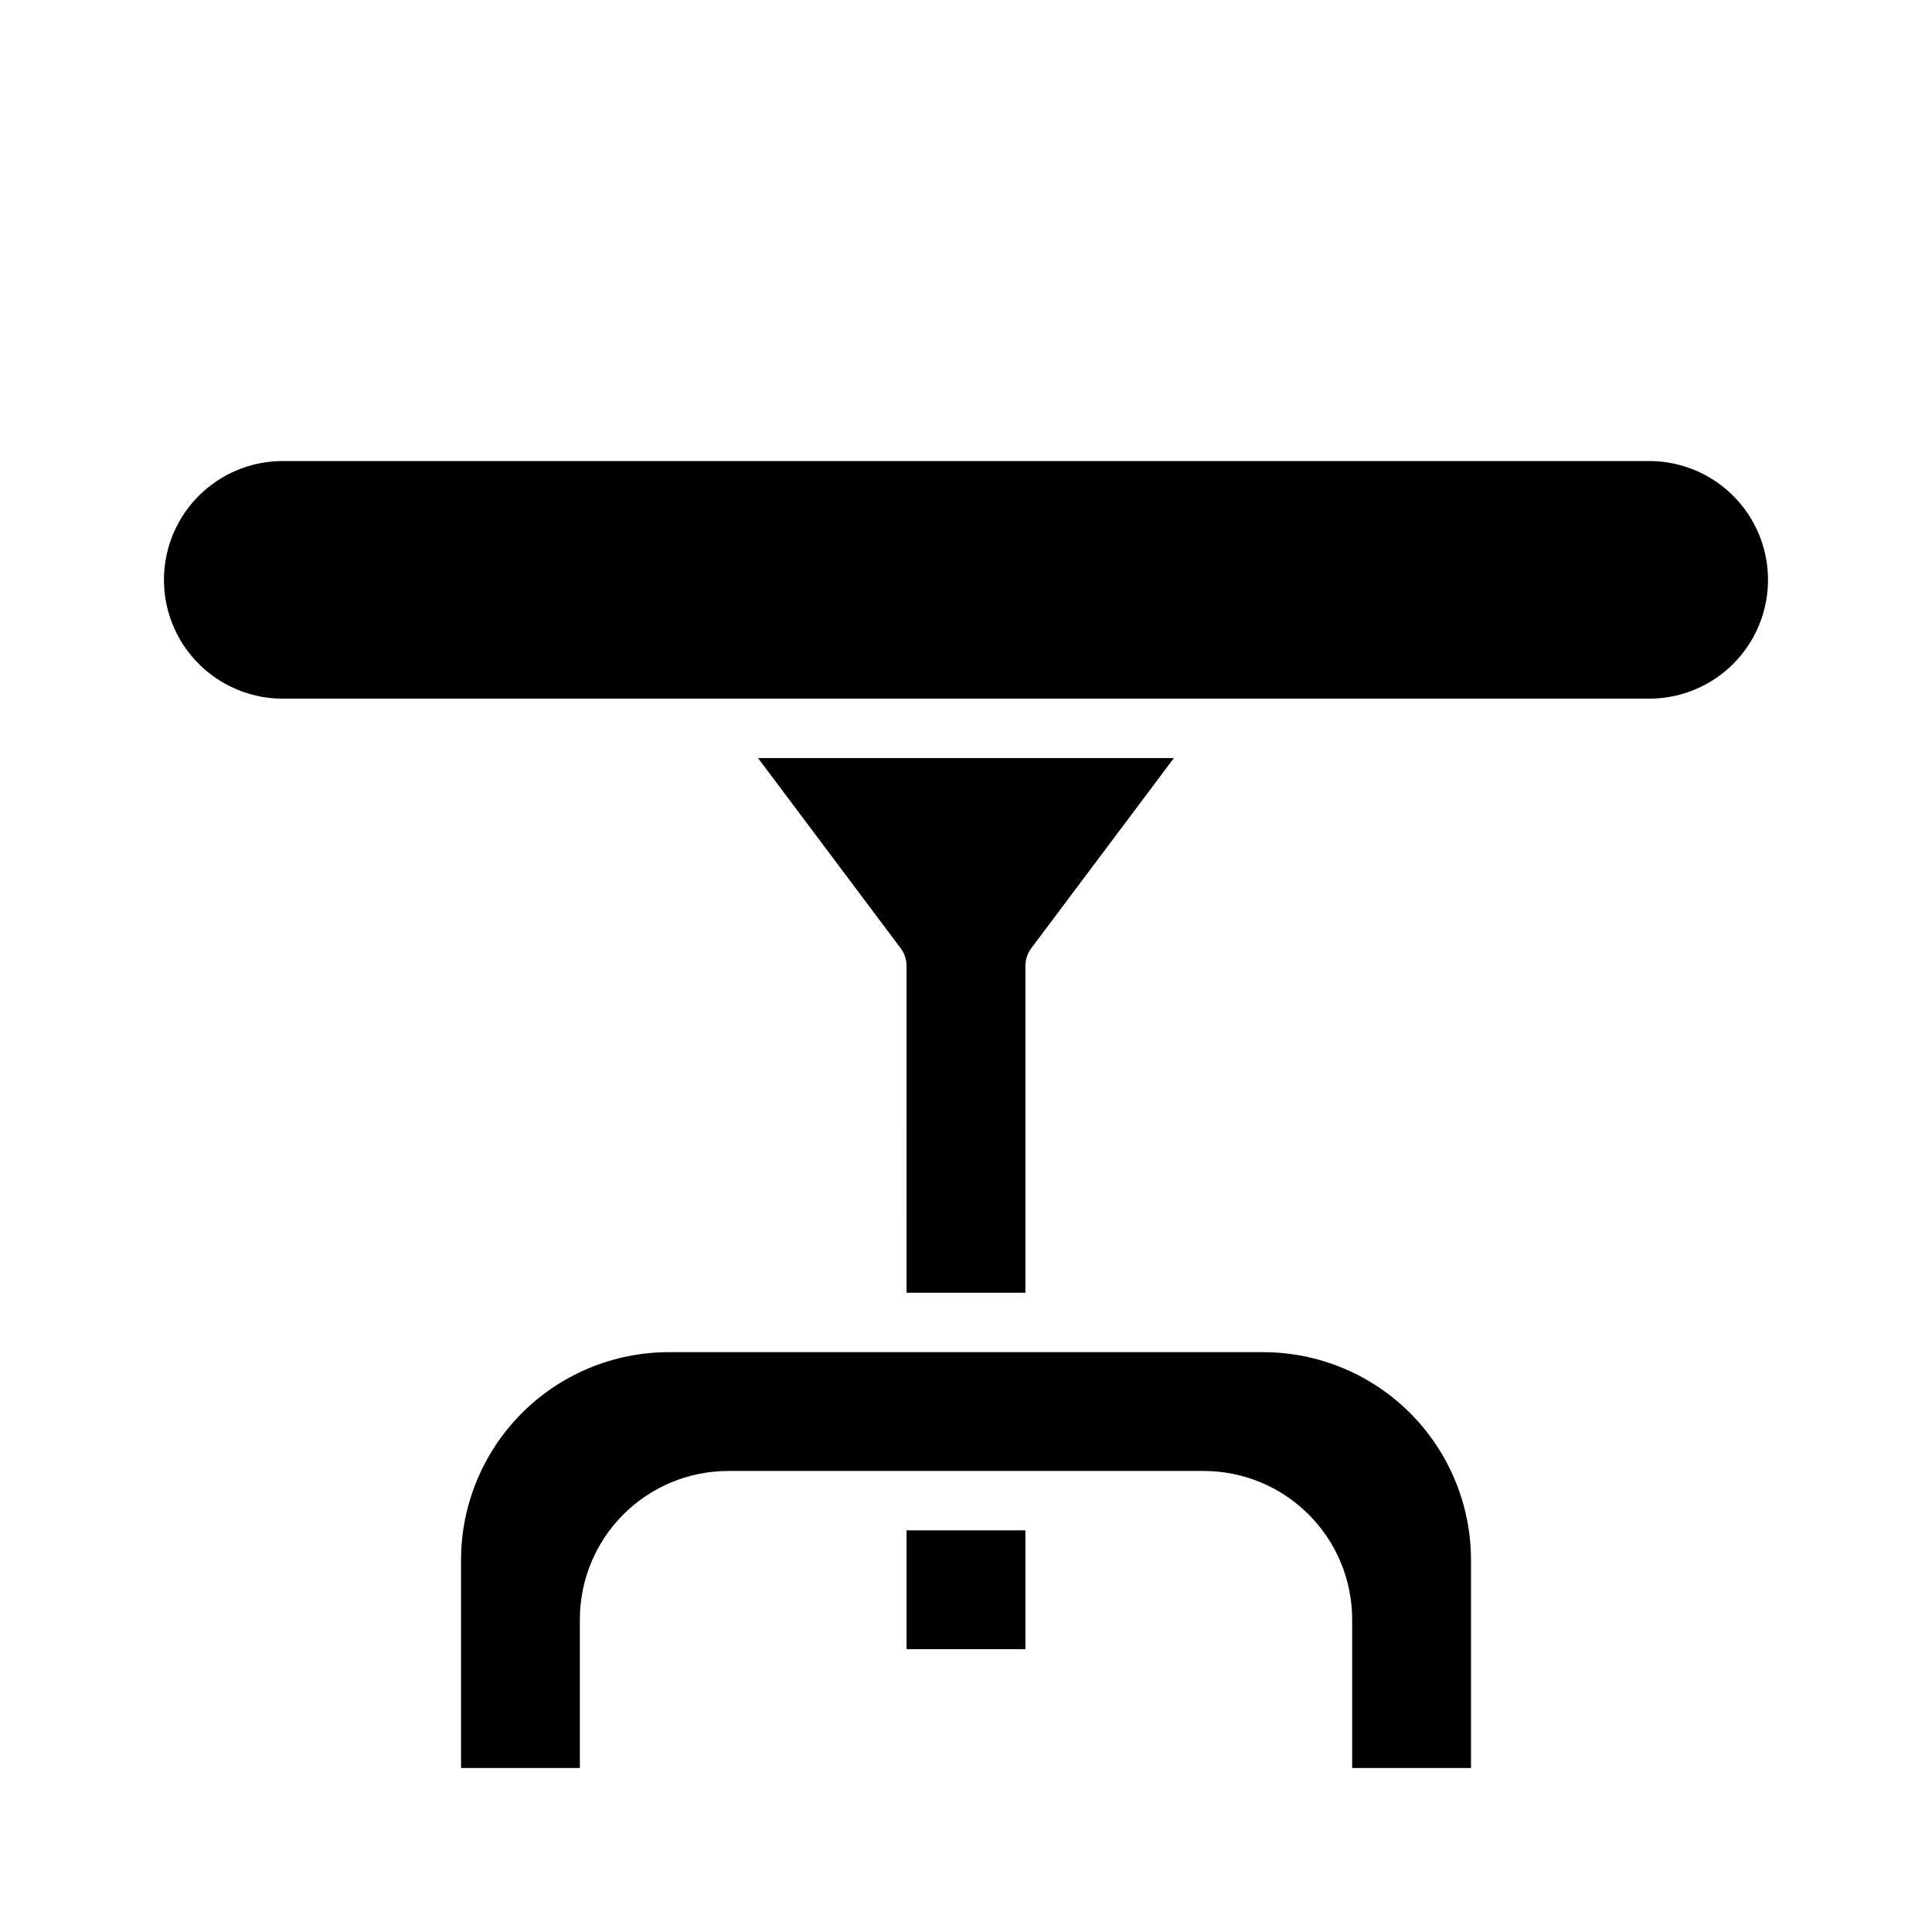
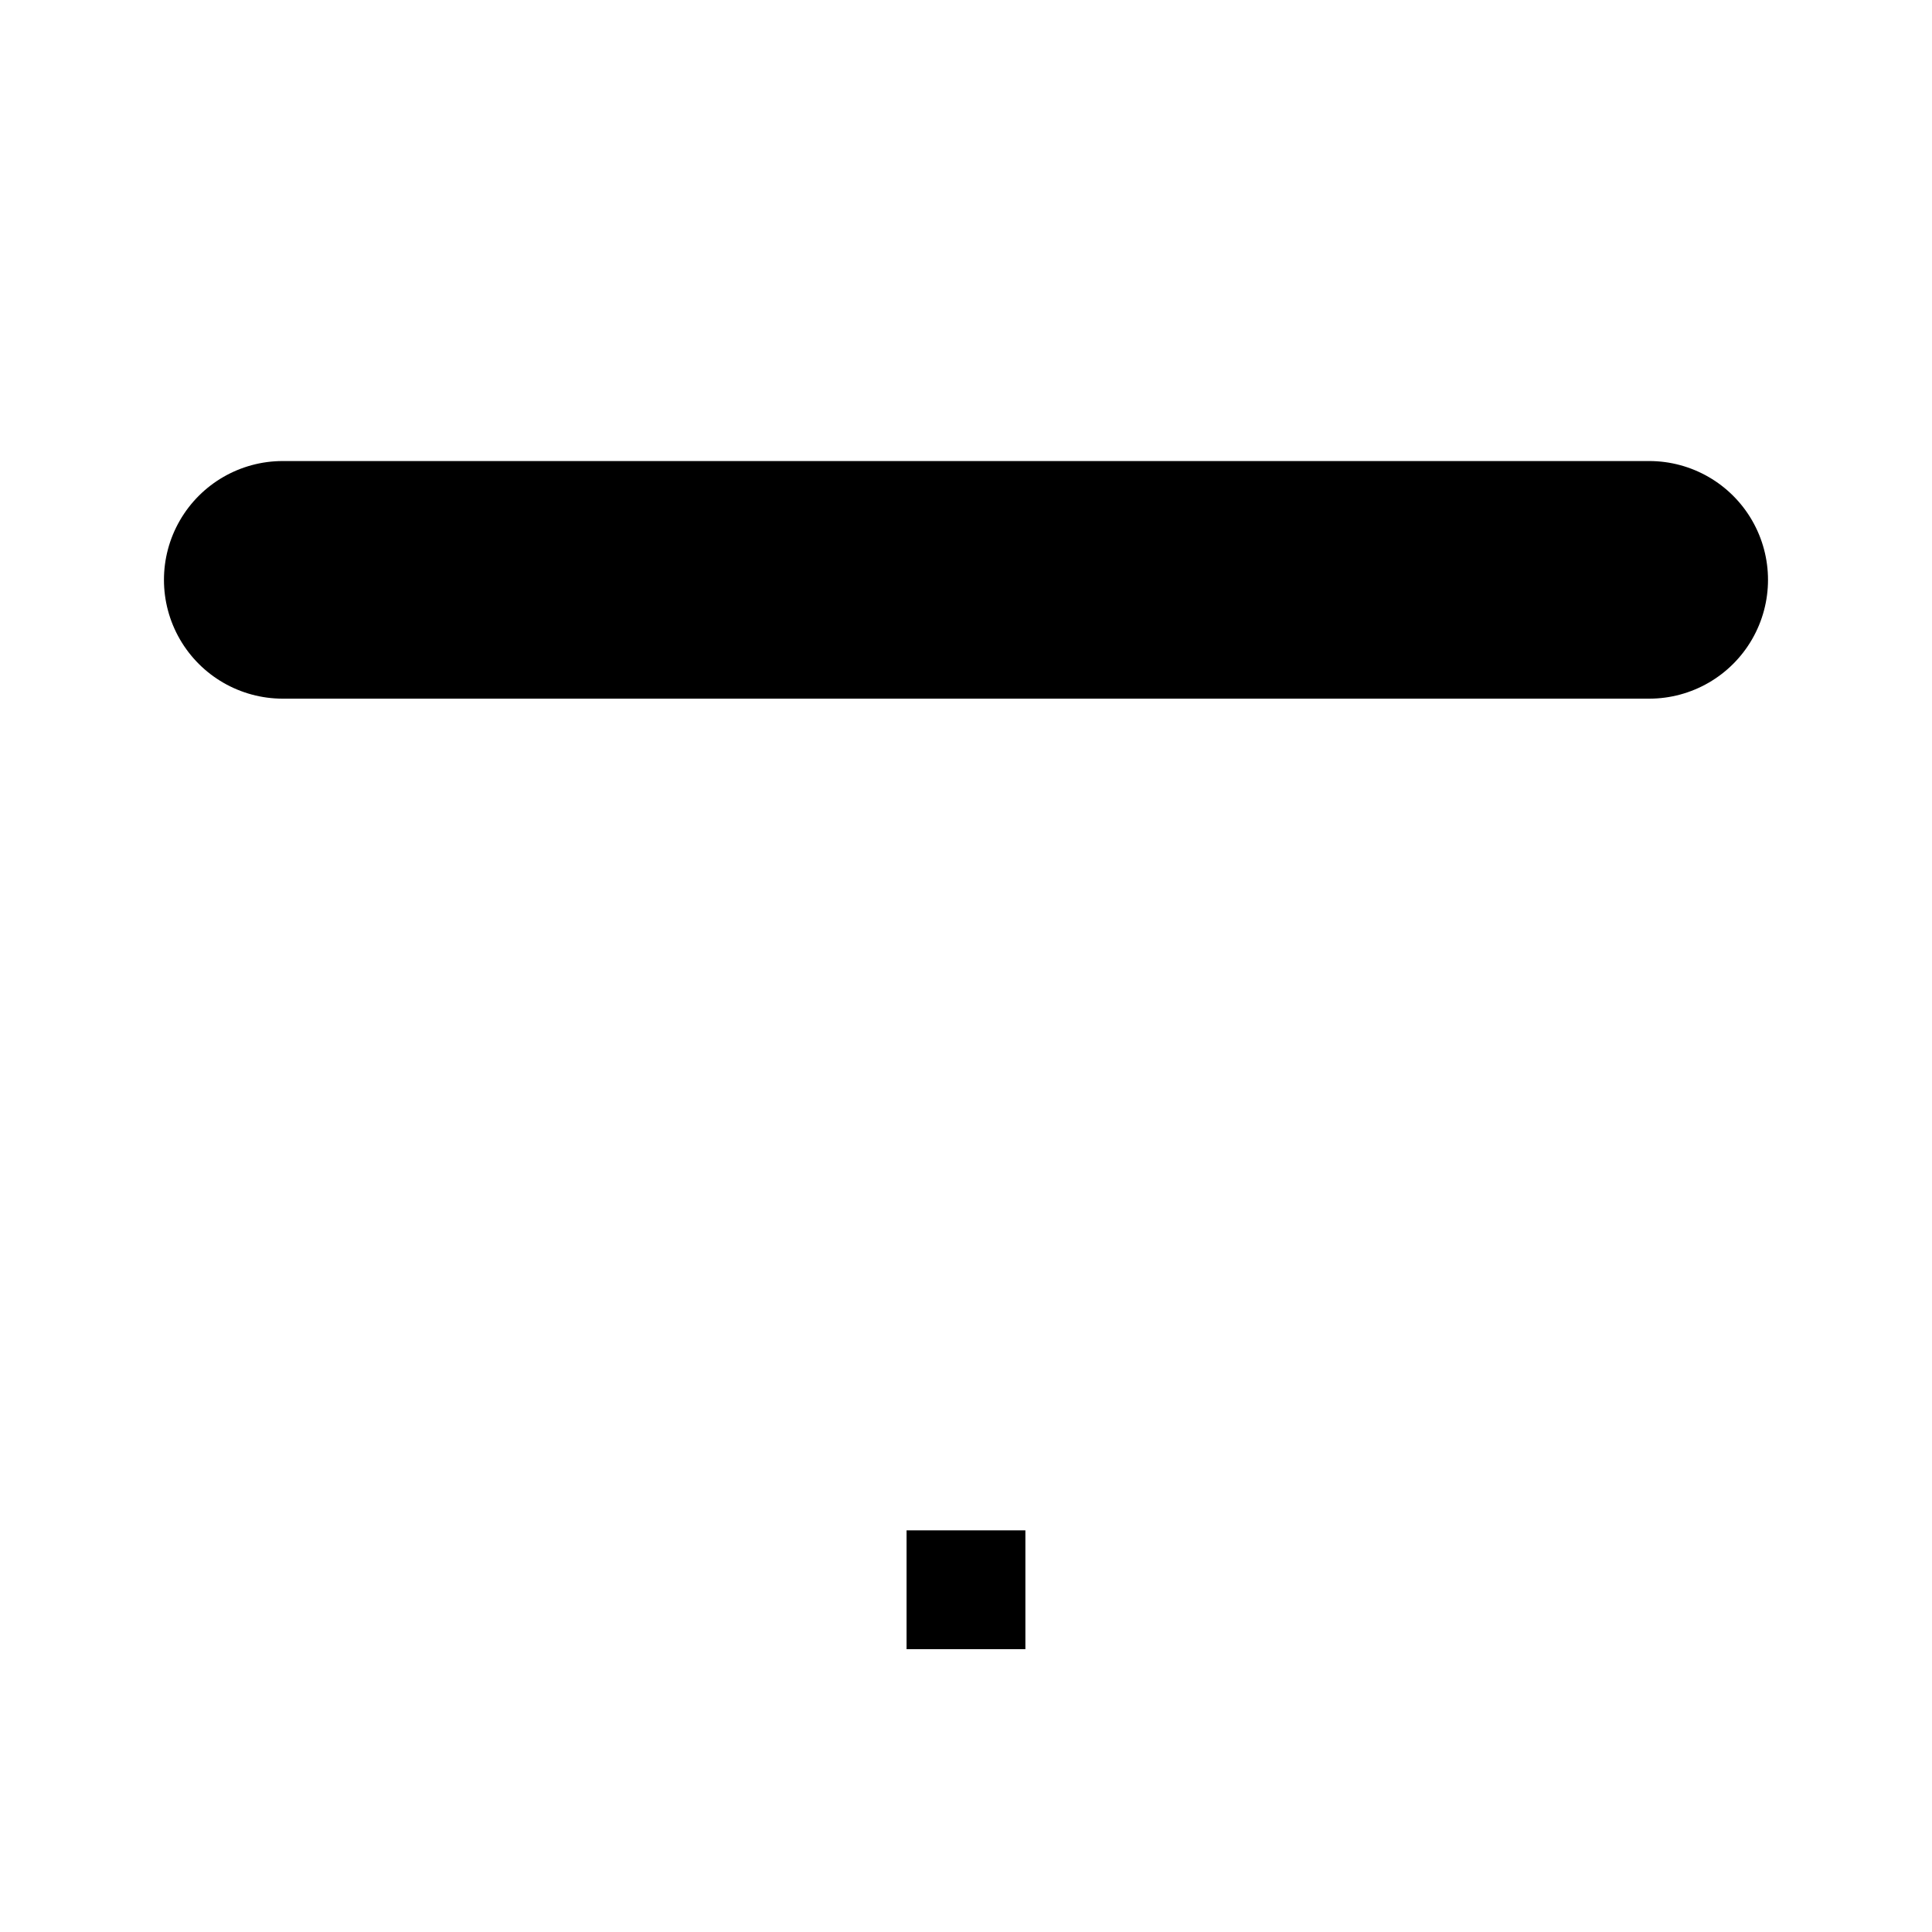
<svg xmlns="http://www.w3.org/2000/svg" fill="#000000" width="800px" height="800px" version="1.1" viewBox="144 144 512 512">
  <g>
-     <path d="m384.25 486.59h31.488v-86.59c0-1.703 0.555-3.363 1.574-4.727l37.785-50.379h-110.21l37.785 50.383v-0.004c1.023 1.363 1.574 3.023 1.574 4.727z" />
-     <path d="m502.34 612.54h31.488v-55.105c0-14.613-5.809-28.629-16.141-38.965-10.336-10.332-24.352-16.137-38.965-16.137h-157.44c-14.613 0-28.629 5.805-38.965 16.137-10.332 10.336-16.137 24.352-16.137 38.965v55.105h31.488v-39.359c0-10.441 4.144-20.449 11.527-27.832 7.379-7.383 17.391-11.527 27.832-11.527h125.95c10.438 0 20.449 4.144 27.828 11.527 7.383 7.383 11.531 17.391 11.531 27.832z" />
    <path d="m384.25 581.05h31.488v-31.488h-31.488z" />
    <path d="m218.94 266.18c-11.25 0-21.645 6-27.27 15.742-5.625 9.742-5.625 21.746 0 31.488s16.02 15.742 27.27 15.742h362.11c11.25 0 21.645-6 27.27-15.742s5.625-21.746 0-31.488c-5.625-9.742-16.02-15.742-27.27-15.742z" />
  </g>
</svg>